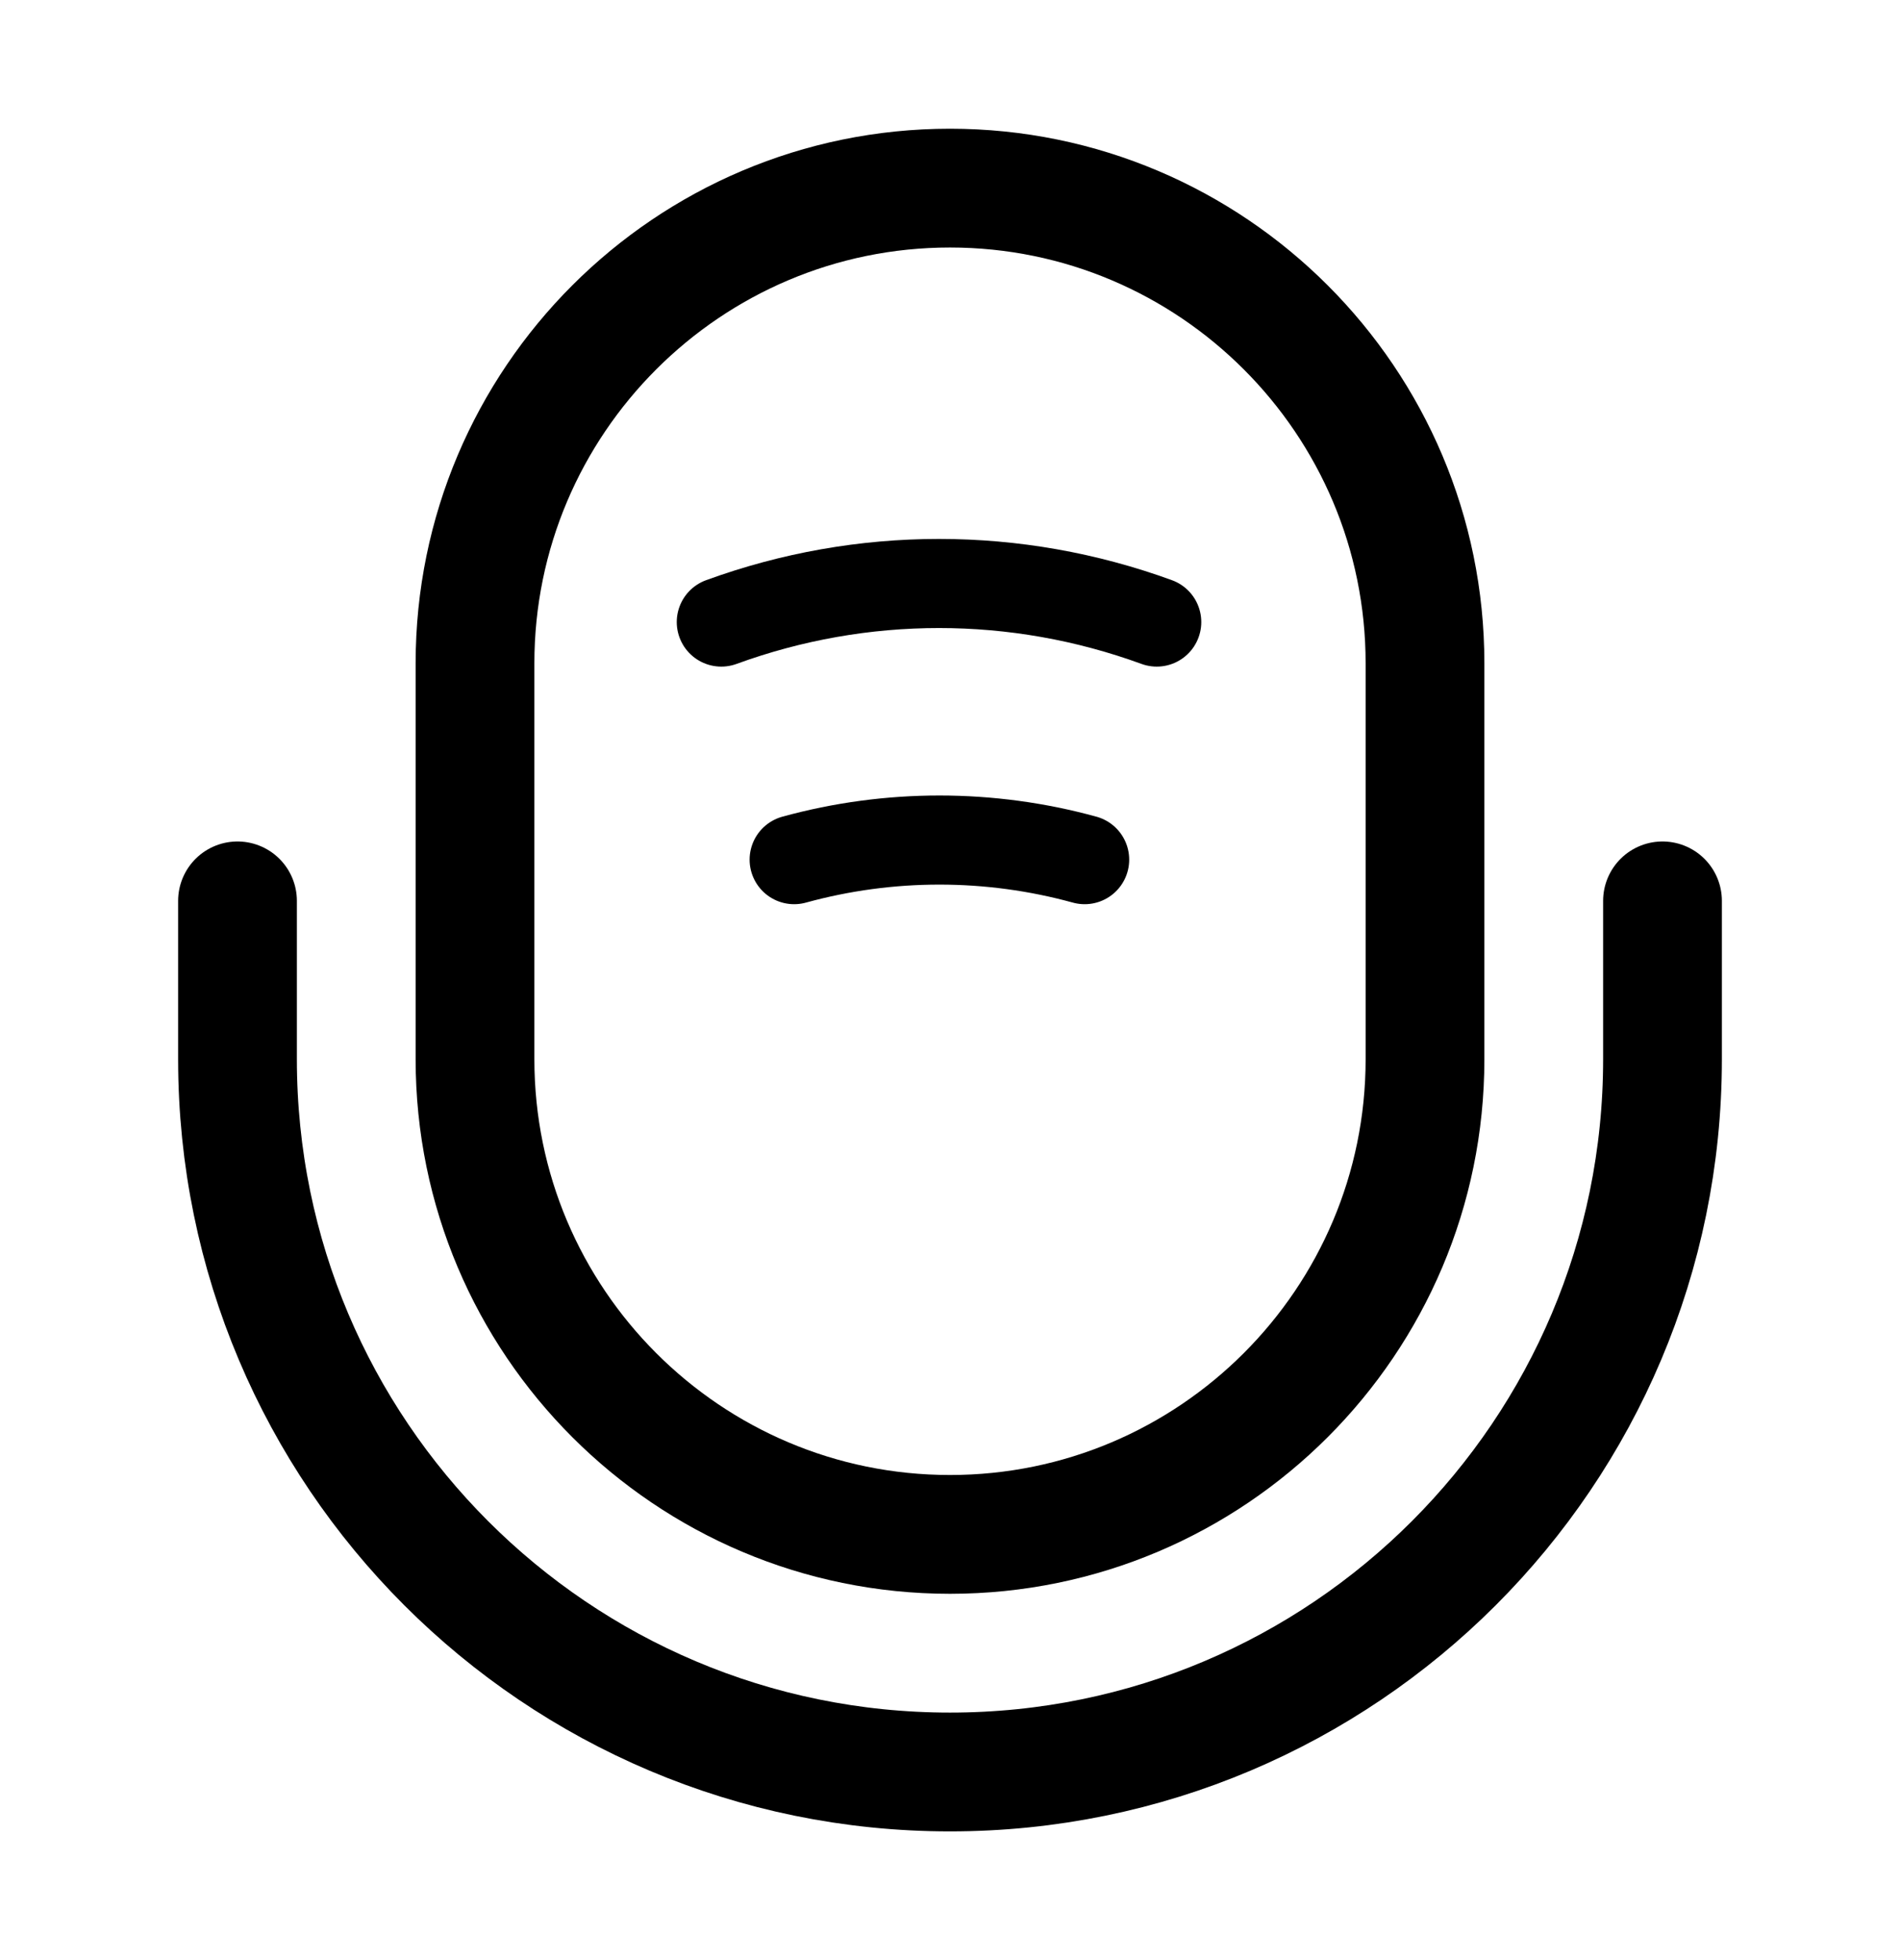
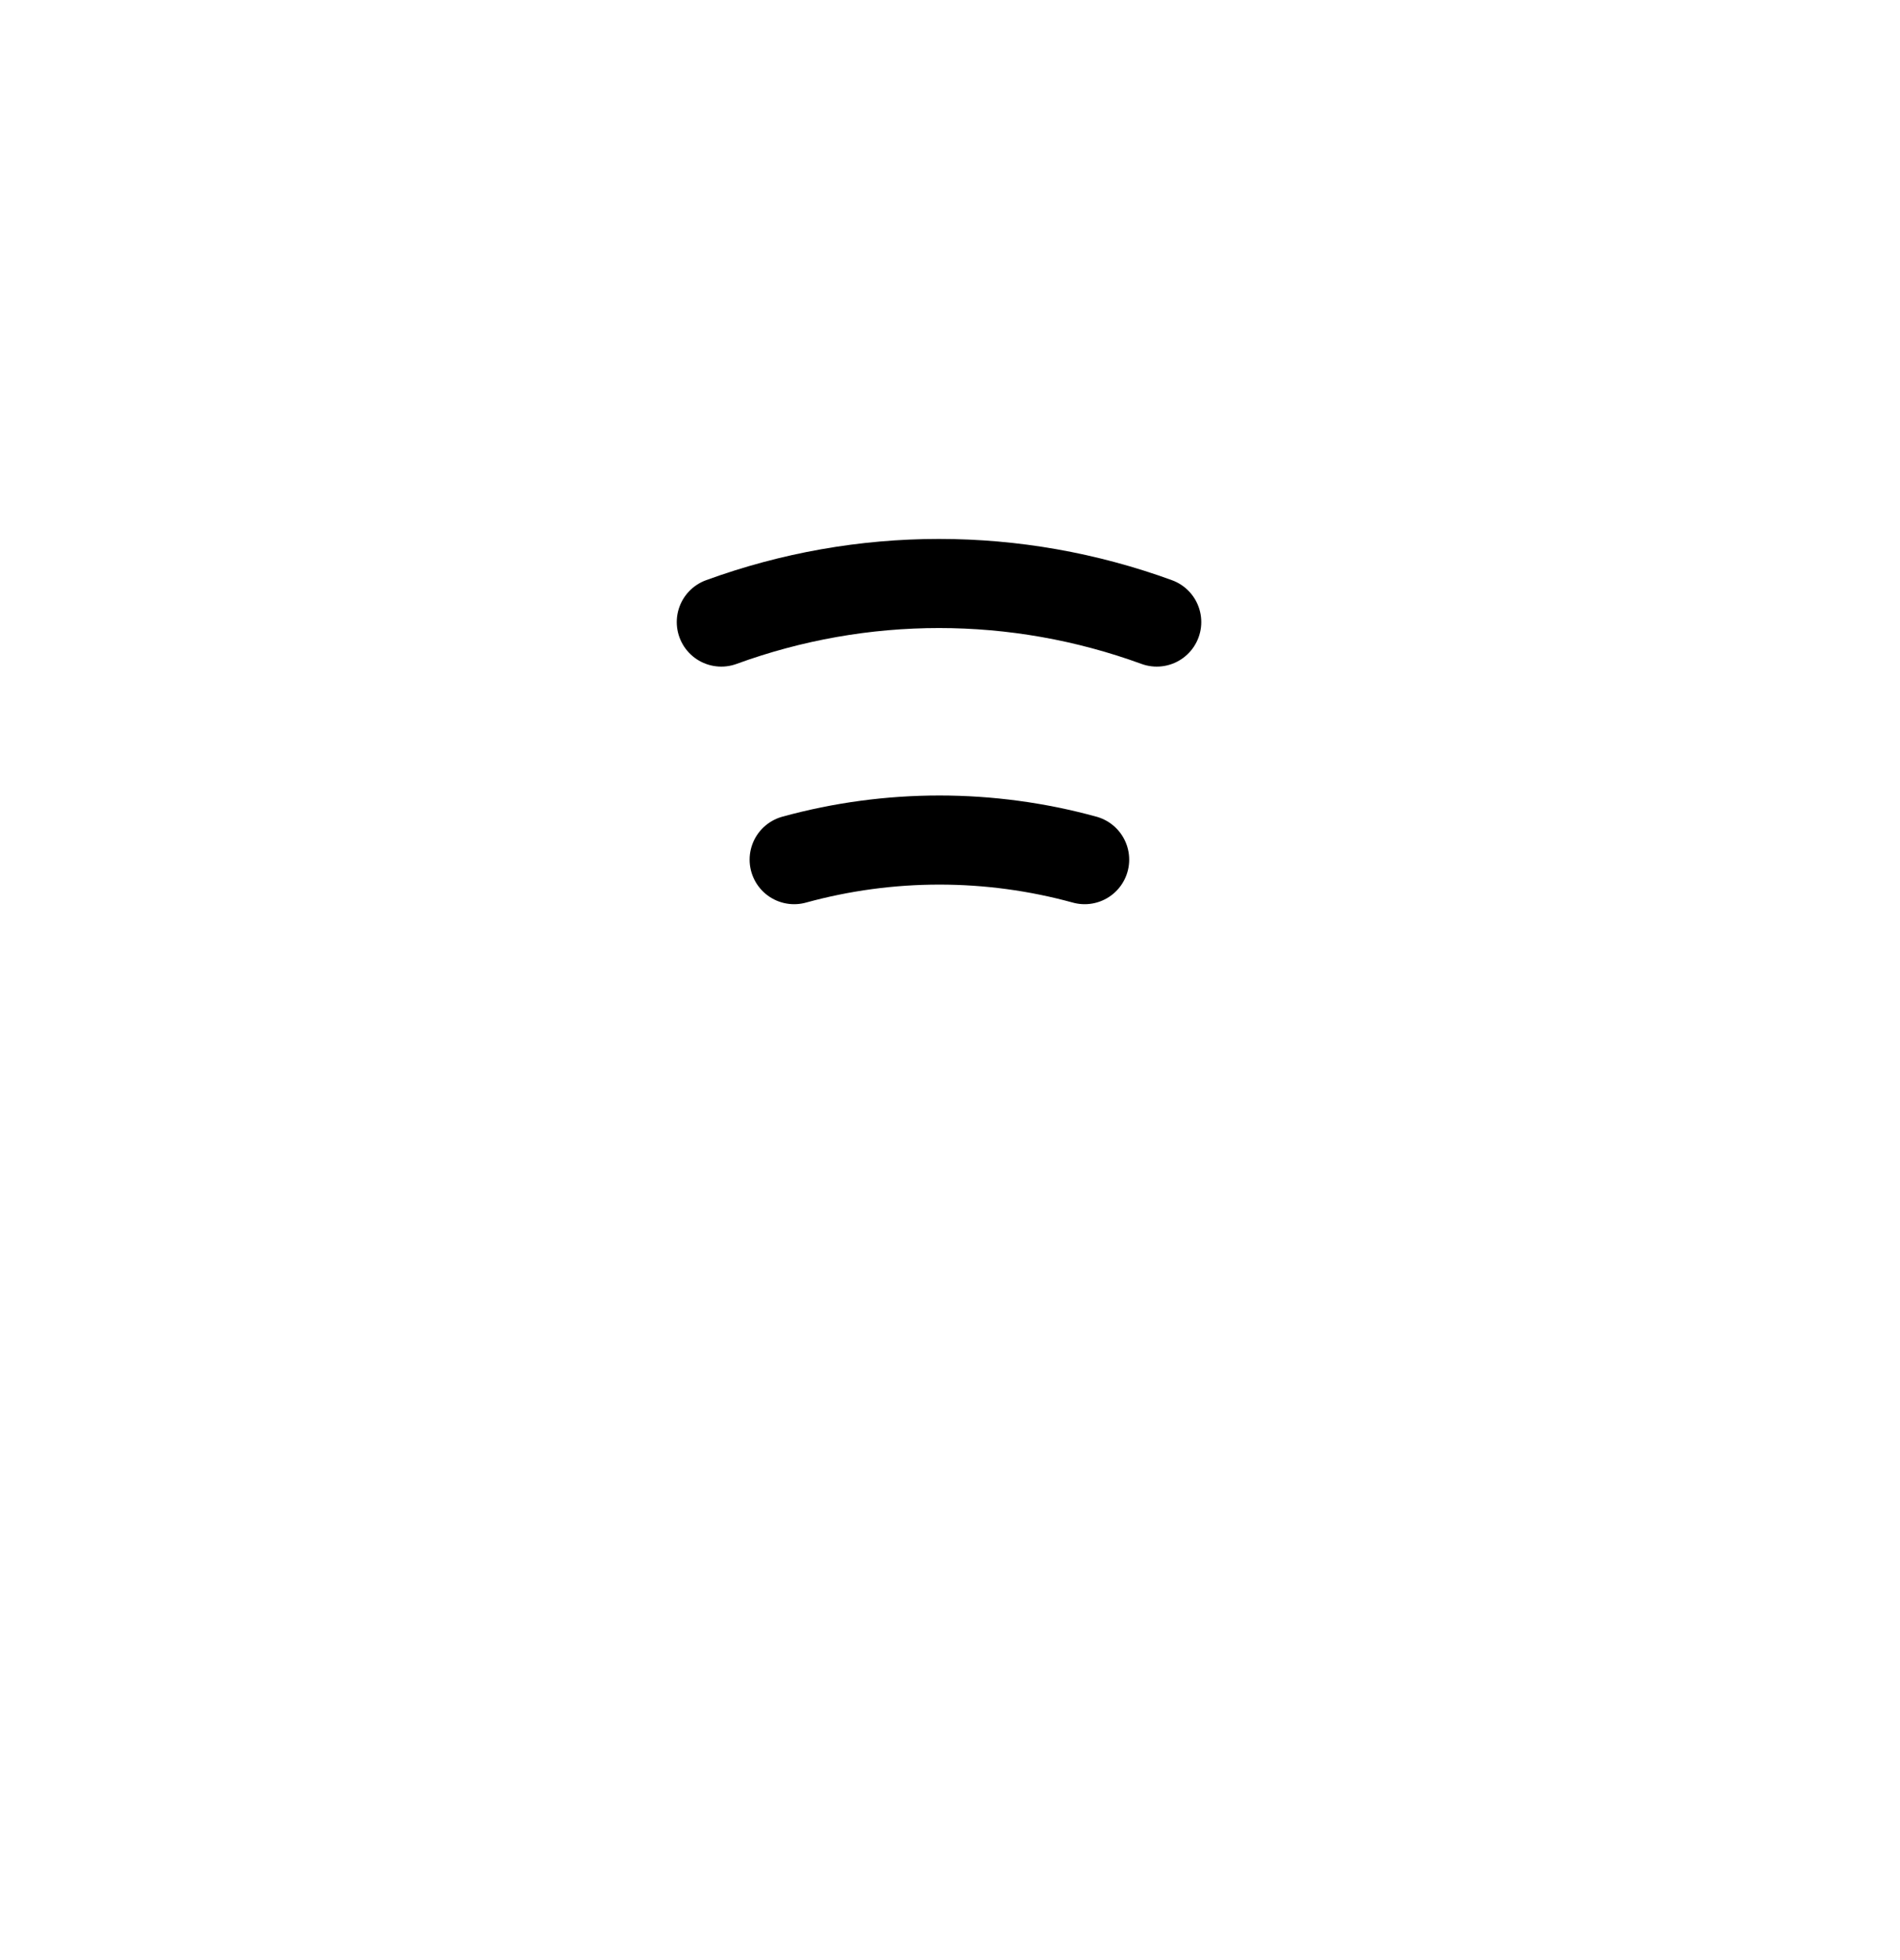
<svg xmlns="http://www.w3.org/2000/svg" width="32" height="33" viewBox="0 0 32 33" fill="none">
-   <path d="M16 25.833C20.413 25.833 24 22.247 24 17.833V11.167C24 6.753 20.413 3.167 16 3.167C11.587 3.167 8 6.753 8 11.167V17.833C8 22.247 11.587 25.833 16 25.833Z" stroke="black" stroke-width="2" stroke-linecap="round" stroke-linejoin="round" />
-   <path d="M4 15.167V17.833C4 24.46 9.373 29.833 16 29.833C22.627 29.833 28 24.46 28 17.833V15.167" stroke="black" stroke-width="2" stroke-linecap="round" stroke-linejoin="round" />
  <path d="M12.148 10.473C14.522 9.607 17.108 9.607 19.482 10.473" stroke="black" stroke-width="1.5" stroke-linecap="round" stroke-linejoin="round" />
  <path d="M13.375 14.473C14.975 14.033 16.668 14.033 18.268 14.473" stroke="black" stroke-width="1.5" stroke-linecap="round" stroke-linejoin="round" />
</svg>